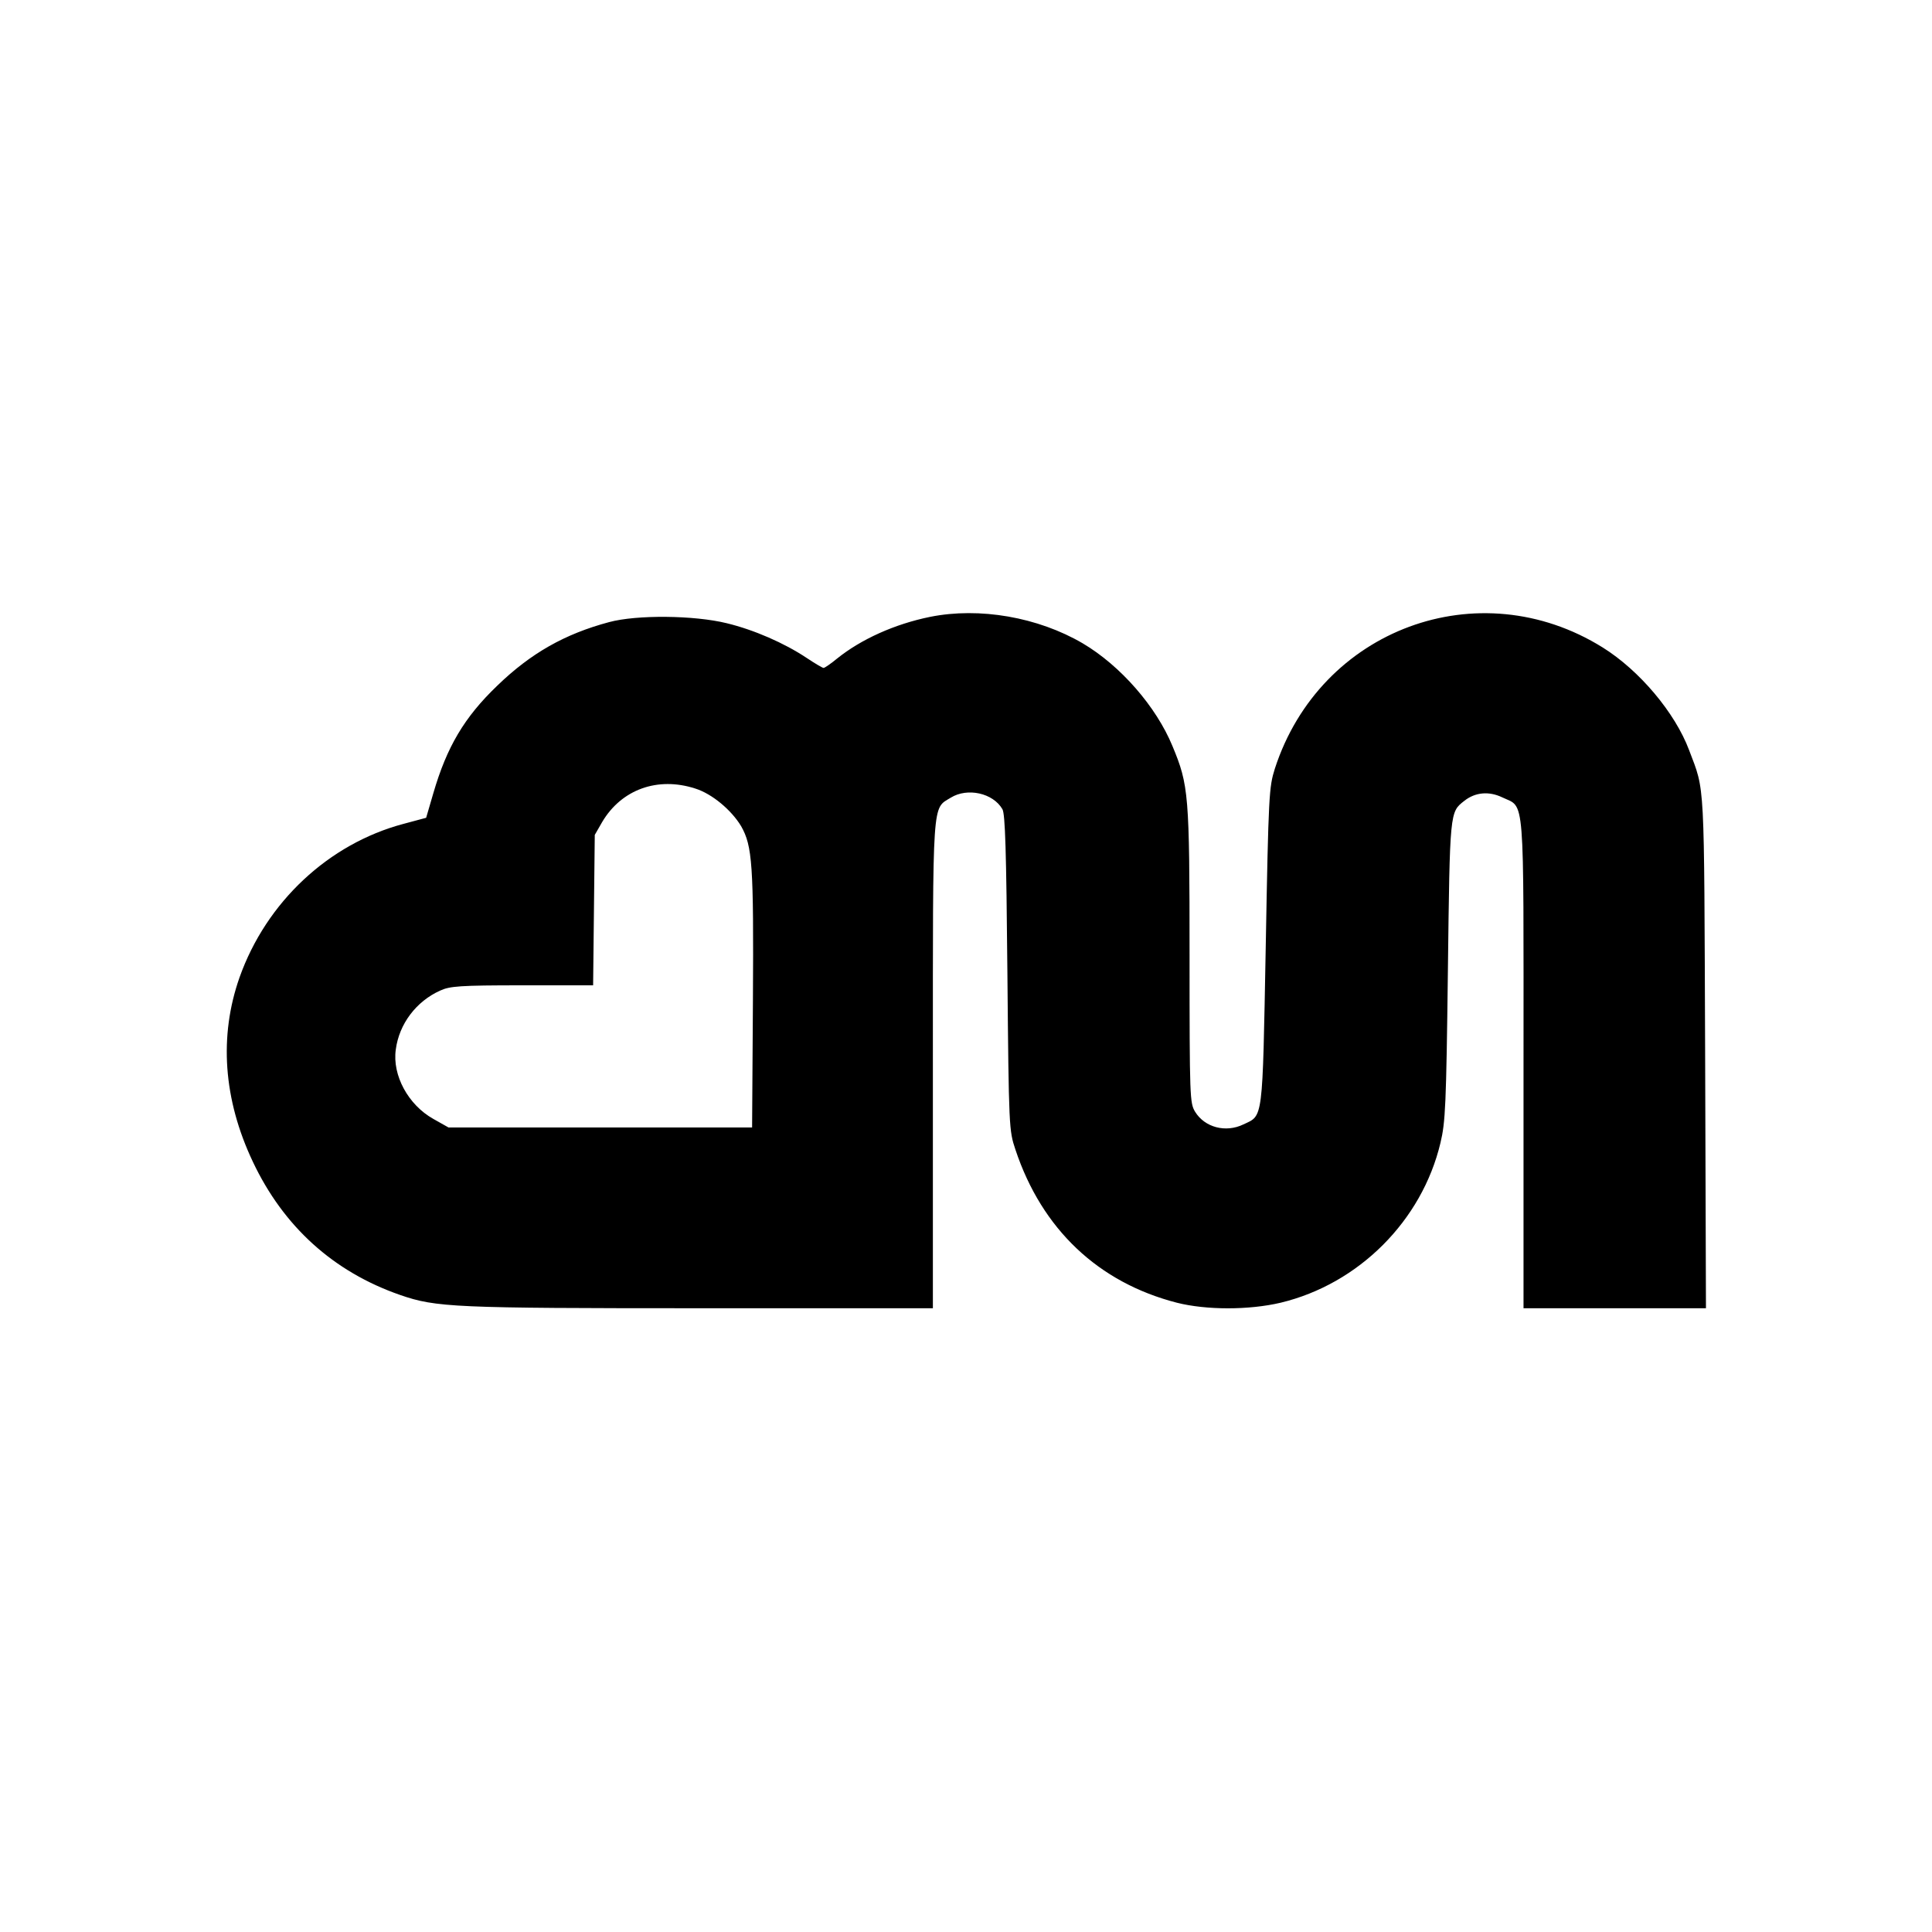
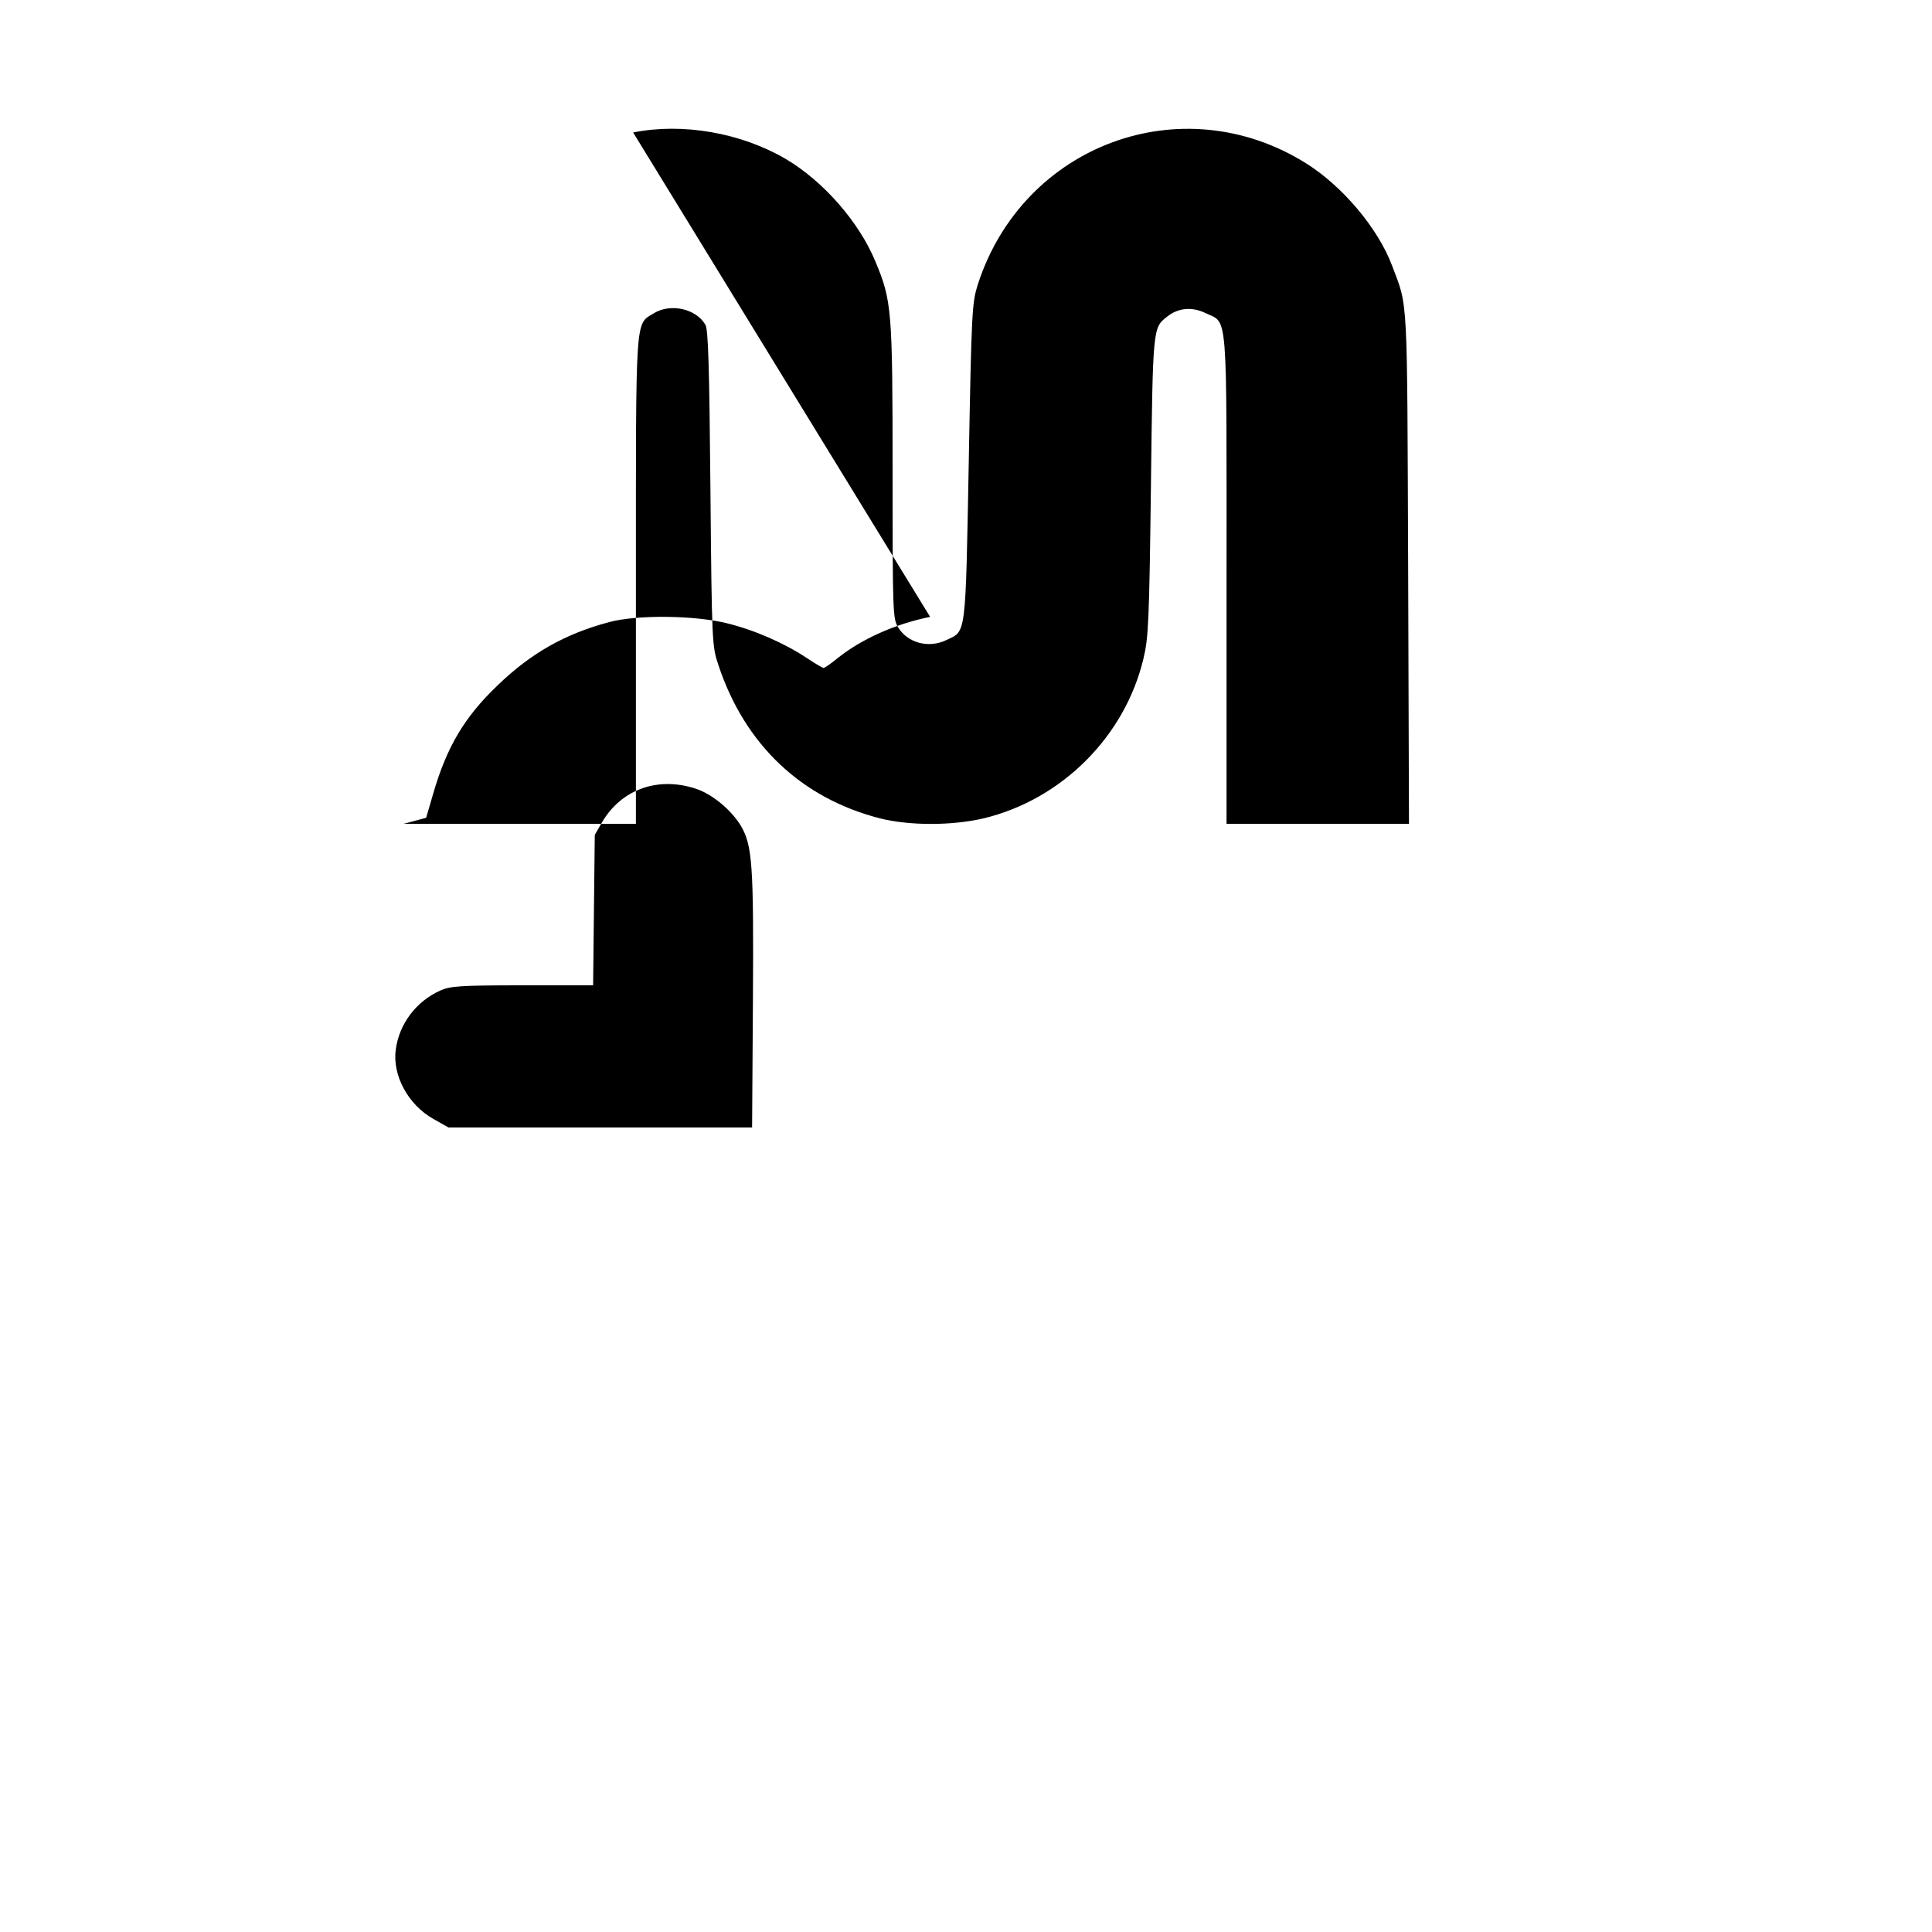
<svg xmlns="http://www.w3.org/2000/svg" version="1.0" width="700pt" height="700pt" viewBox="0 0 700 700" preserveAspectRatio="xMidYMid meet">
  <g transform="translate(0,700) scale(0.1,-0.1)" fill="#000000" stroke="none">
-     <path d="M3370 4765 c-128 -26 -250 -81 -337 -151 -23 -19 -45 -34 -49 -34 -4 0 -31 16 -61 36 -81 54 -191 102 -290 126 -118 29 -326 31 -426 4 -161 -43 -284 -113 -405 -230 -120 -115 -183 -222 -232 -390 l-26 -89 -82 -22 c-271 -72 -497 -283 -594 -556 -75 -213 -59 -442 48 -668 111 -235 292 -399 534 -483 130 -45 195 -48 1088 -48 l842 0 0 881 c0 976 -3 927 65 969 60 37 153 17 187 -42 10 -18 14 -148 18 -593 5 -564 6 -571 29 -640 96 -289 301 -482 585 -555 107 -27 261 -27 376 0 283 68 512 297 579 579 18 75 21 134 27 625 7 579 7 573 59 614 40 32 90 36 138 13 83 -40 77 32 77 -965 l0 -886 330 0 331 0 -3 928 c-4 1005 0 940 -58 1094 -51 136 -180 289 -313 372 -449 280 -1024 67 -1188 -439 -21 -67 -23 -91 -33 -645 -12 -639 -9 -610 -81 -644 -64 -31 -140 -11 -175 46 -19 32 -20 49 -20 566 0 586 -3 617 -62 759 -59 143 -188 291 -325 372 -162 95 -374 132 -553 96z m-851 -622 c61 -19 131 -78 166 -136 41 -72 46 -139 43 -632 l-3 -460 -550 0 -550 0 -55 31 c-91 51 -149 158 -136 251 12 93 74 175 161 214 35 16 70 19 297 19 l257 0 3 273 3 272 27 47 c70 118 201 165 337 121z" />
+     <path d="M3370 4765 c-128 -26 -250 -81 -337 -151 -23 -19 -45 -34 -49 -34 -4 0 -31 16 -61 36 -81 54 -191 102 -290 126 -118 29 -326 31 -426 4 -161 -43 -284 -113 -405 -230 -120 -115 -183 -222 -232 -390 l-26 -89 -82 -22 l842 0 0 881 c0 976 -3 927 65 969 60 37 153 17 187 -42 10 -18 14 -148 18 -593 5 -564 6 -571 29 -640 96 -289 301 -482 585 -555 107 -27 261 -27 376 0 283 68 512 297 579 579 18 75 21 134 27 625 7 579 7 573 59 614 40 32 90 36 138 13 83 -40 77 32 77 -965 l0 -886 330 0 331 0 -3 928 c-4 1005 0 940 -58 1094 -51 136 -180 289 -313 372 -449 280 -1024 67 -1188 -439 -21 -67 -23 -91 -33 -645 -12 -639 -9 -610 -81 -644 -64 -31 -140 -11 -175 46 -19 32 -20 49 -20 566 0 586 -3 617 -62 759 -59 143 -188 291 -325 372 -162 95 -374 132 -553 96z m-851 -622 c61 -19 131 -78 166 -136 41 -72 46 -139 43 -632 l-3 -460 -550 0 -550 0 -55 31 c-91 51 -149 158 -136 251 12 93 74 175 161 214 35 16 70 19 297 19 l257 0 3 273 3 272 27 47 c70 118 201 165 337 121z" />
  </g>
</svg>